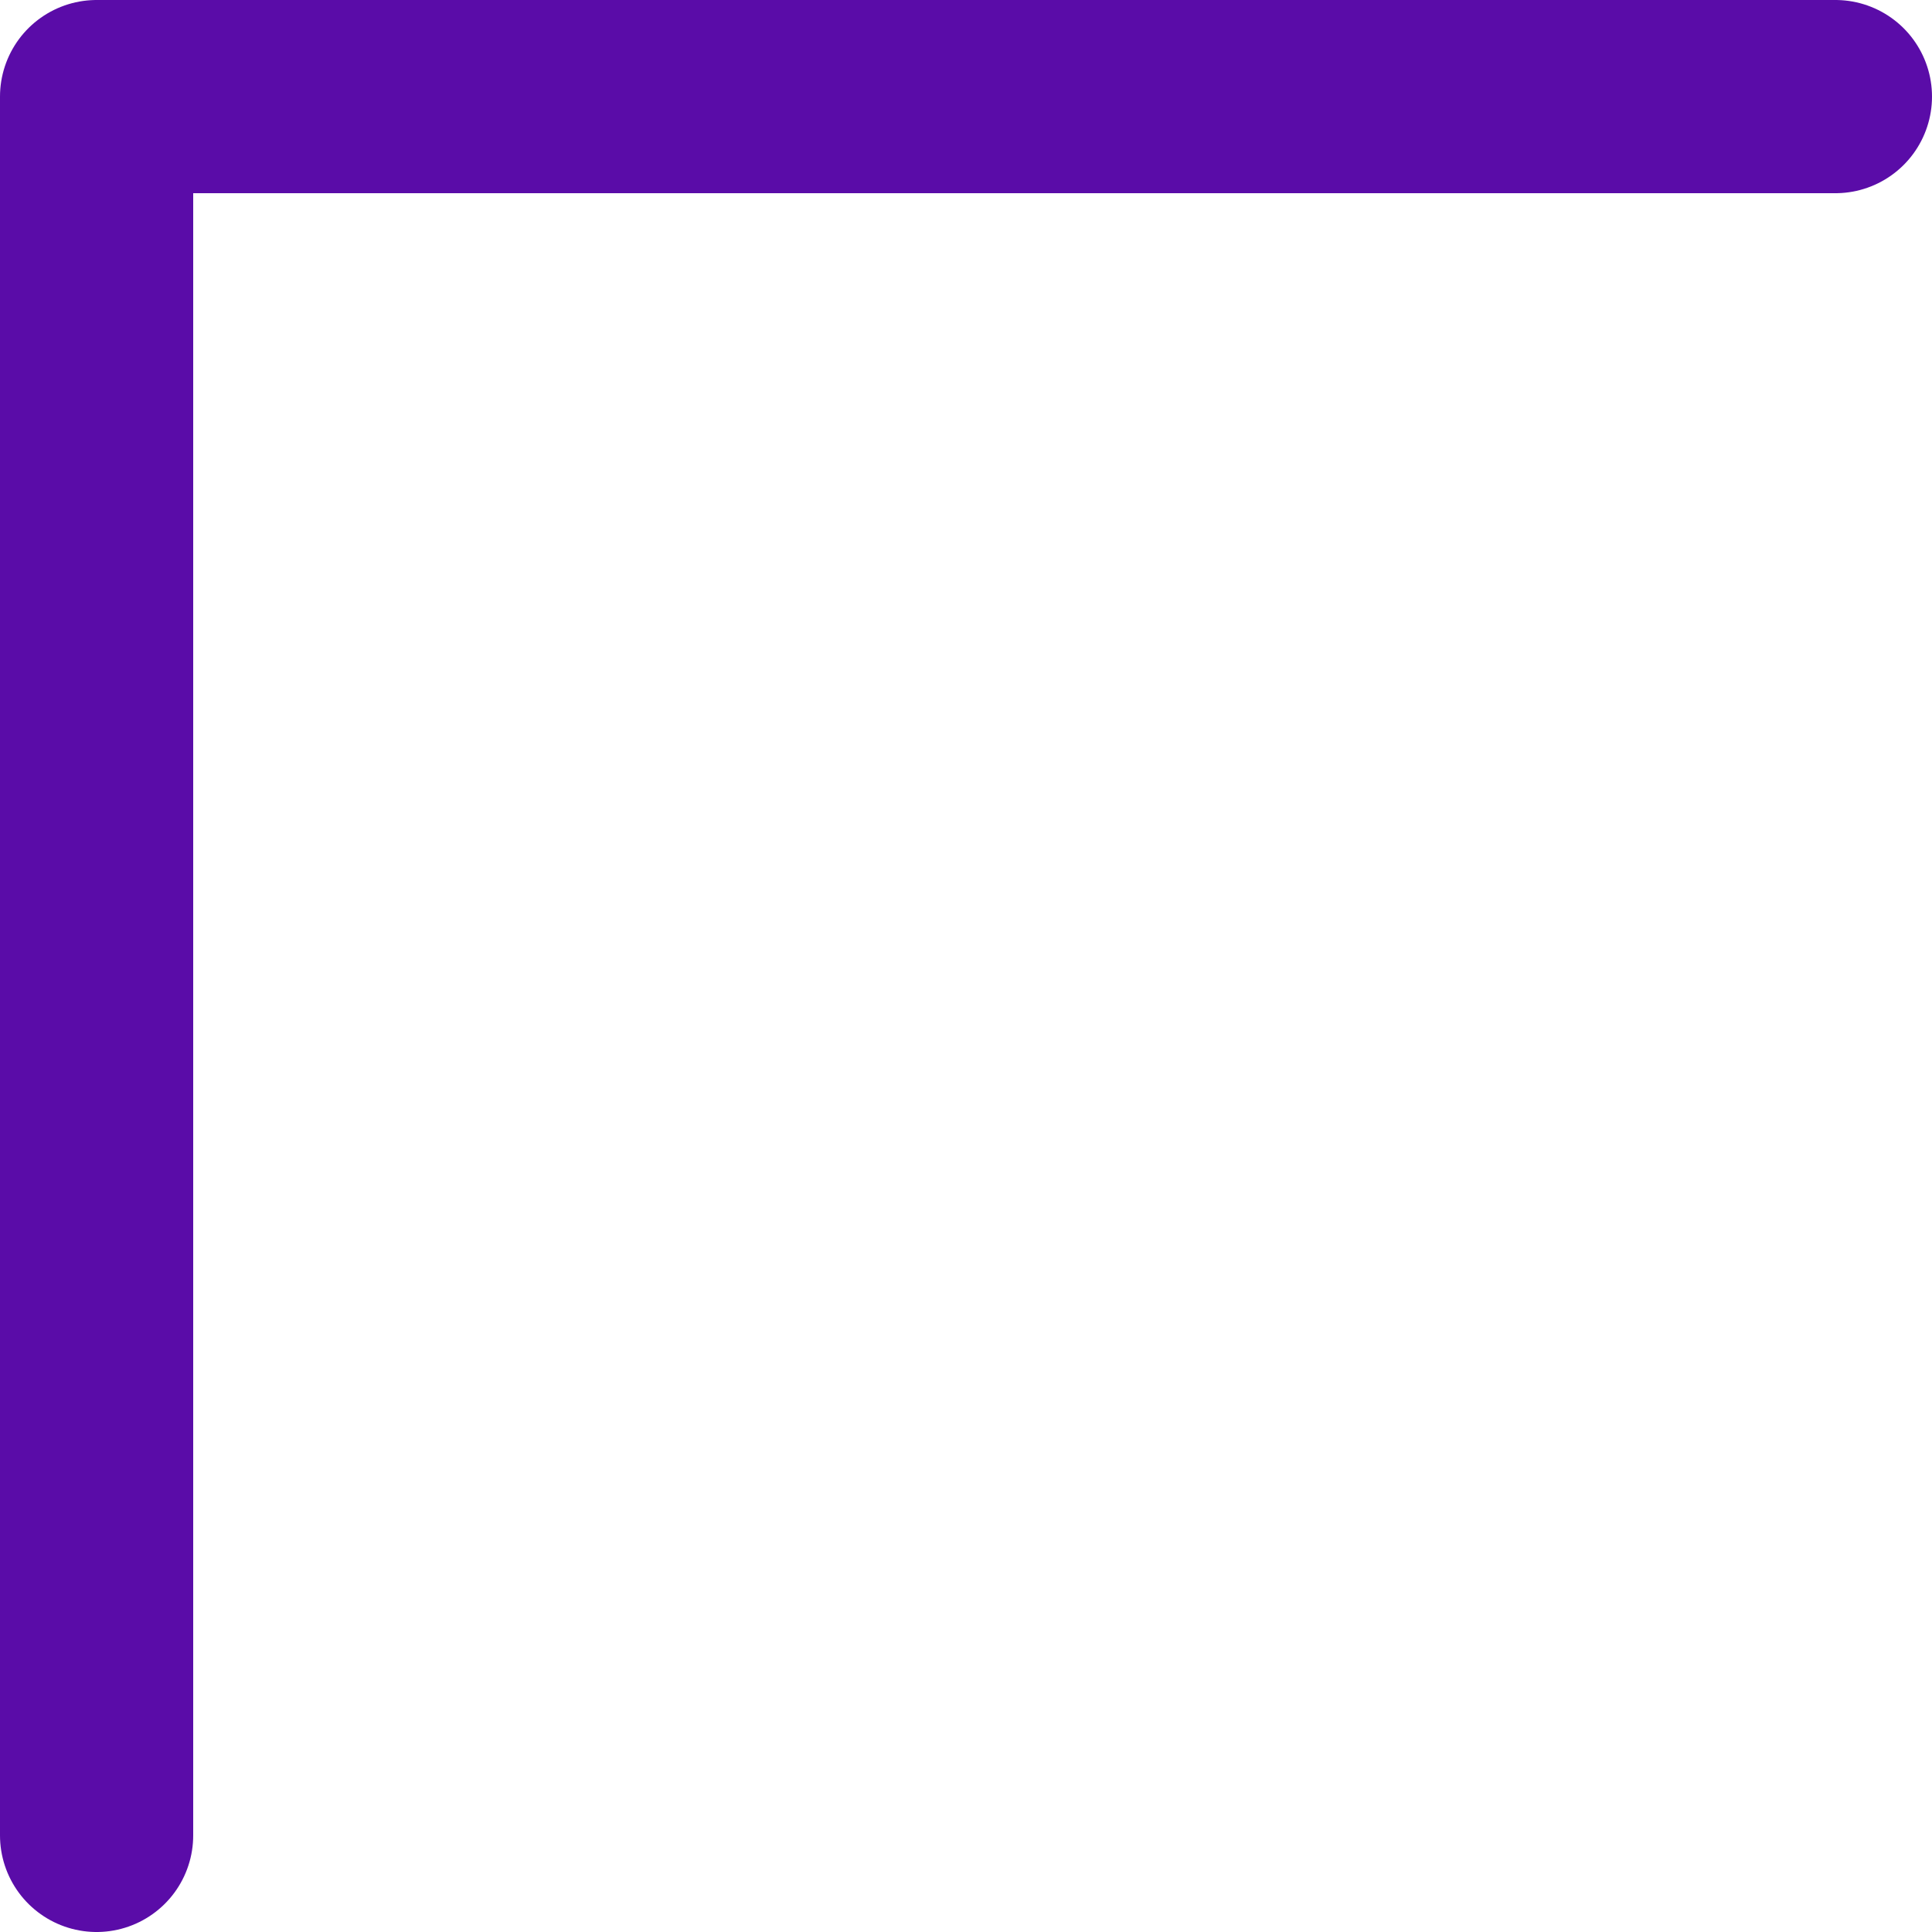
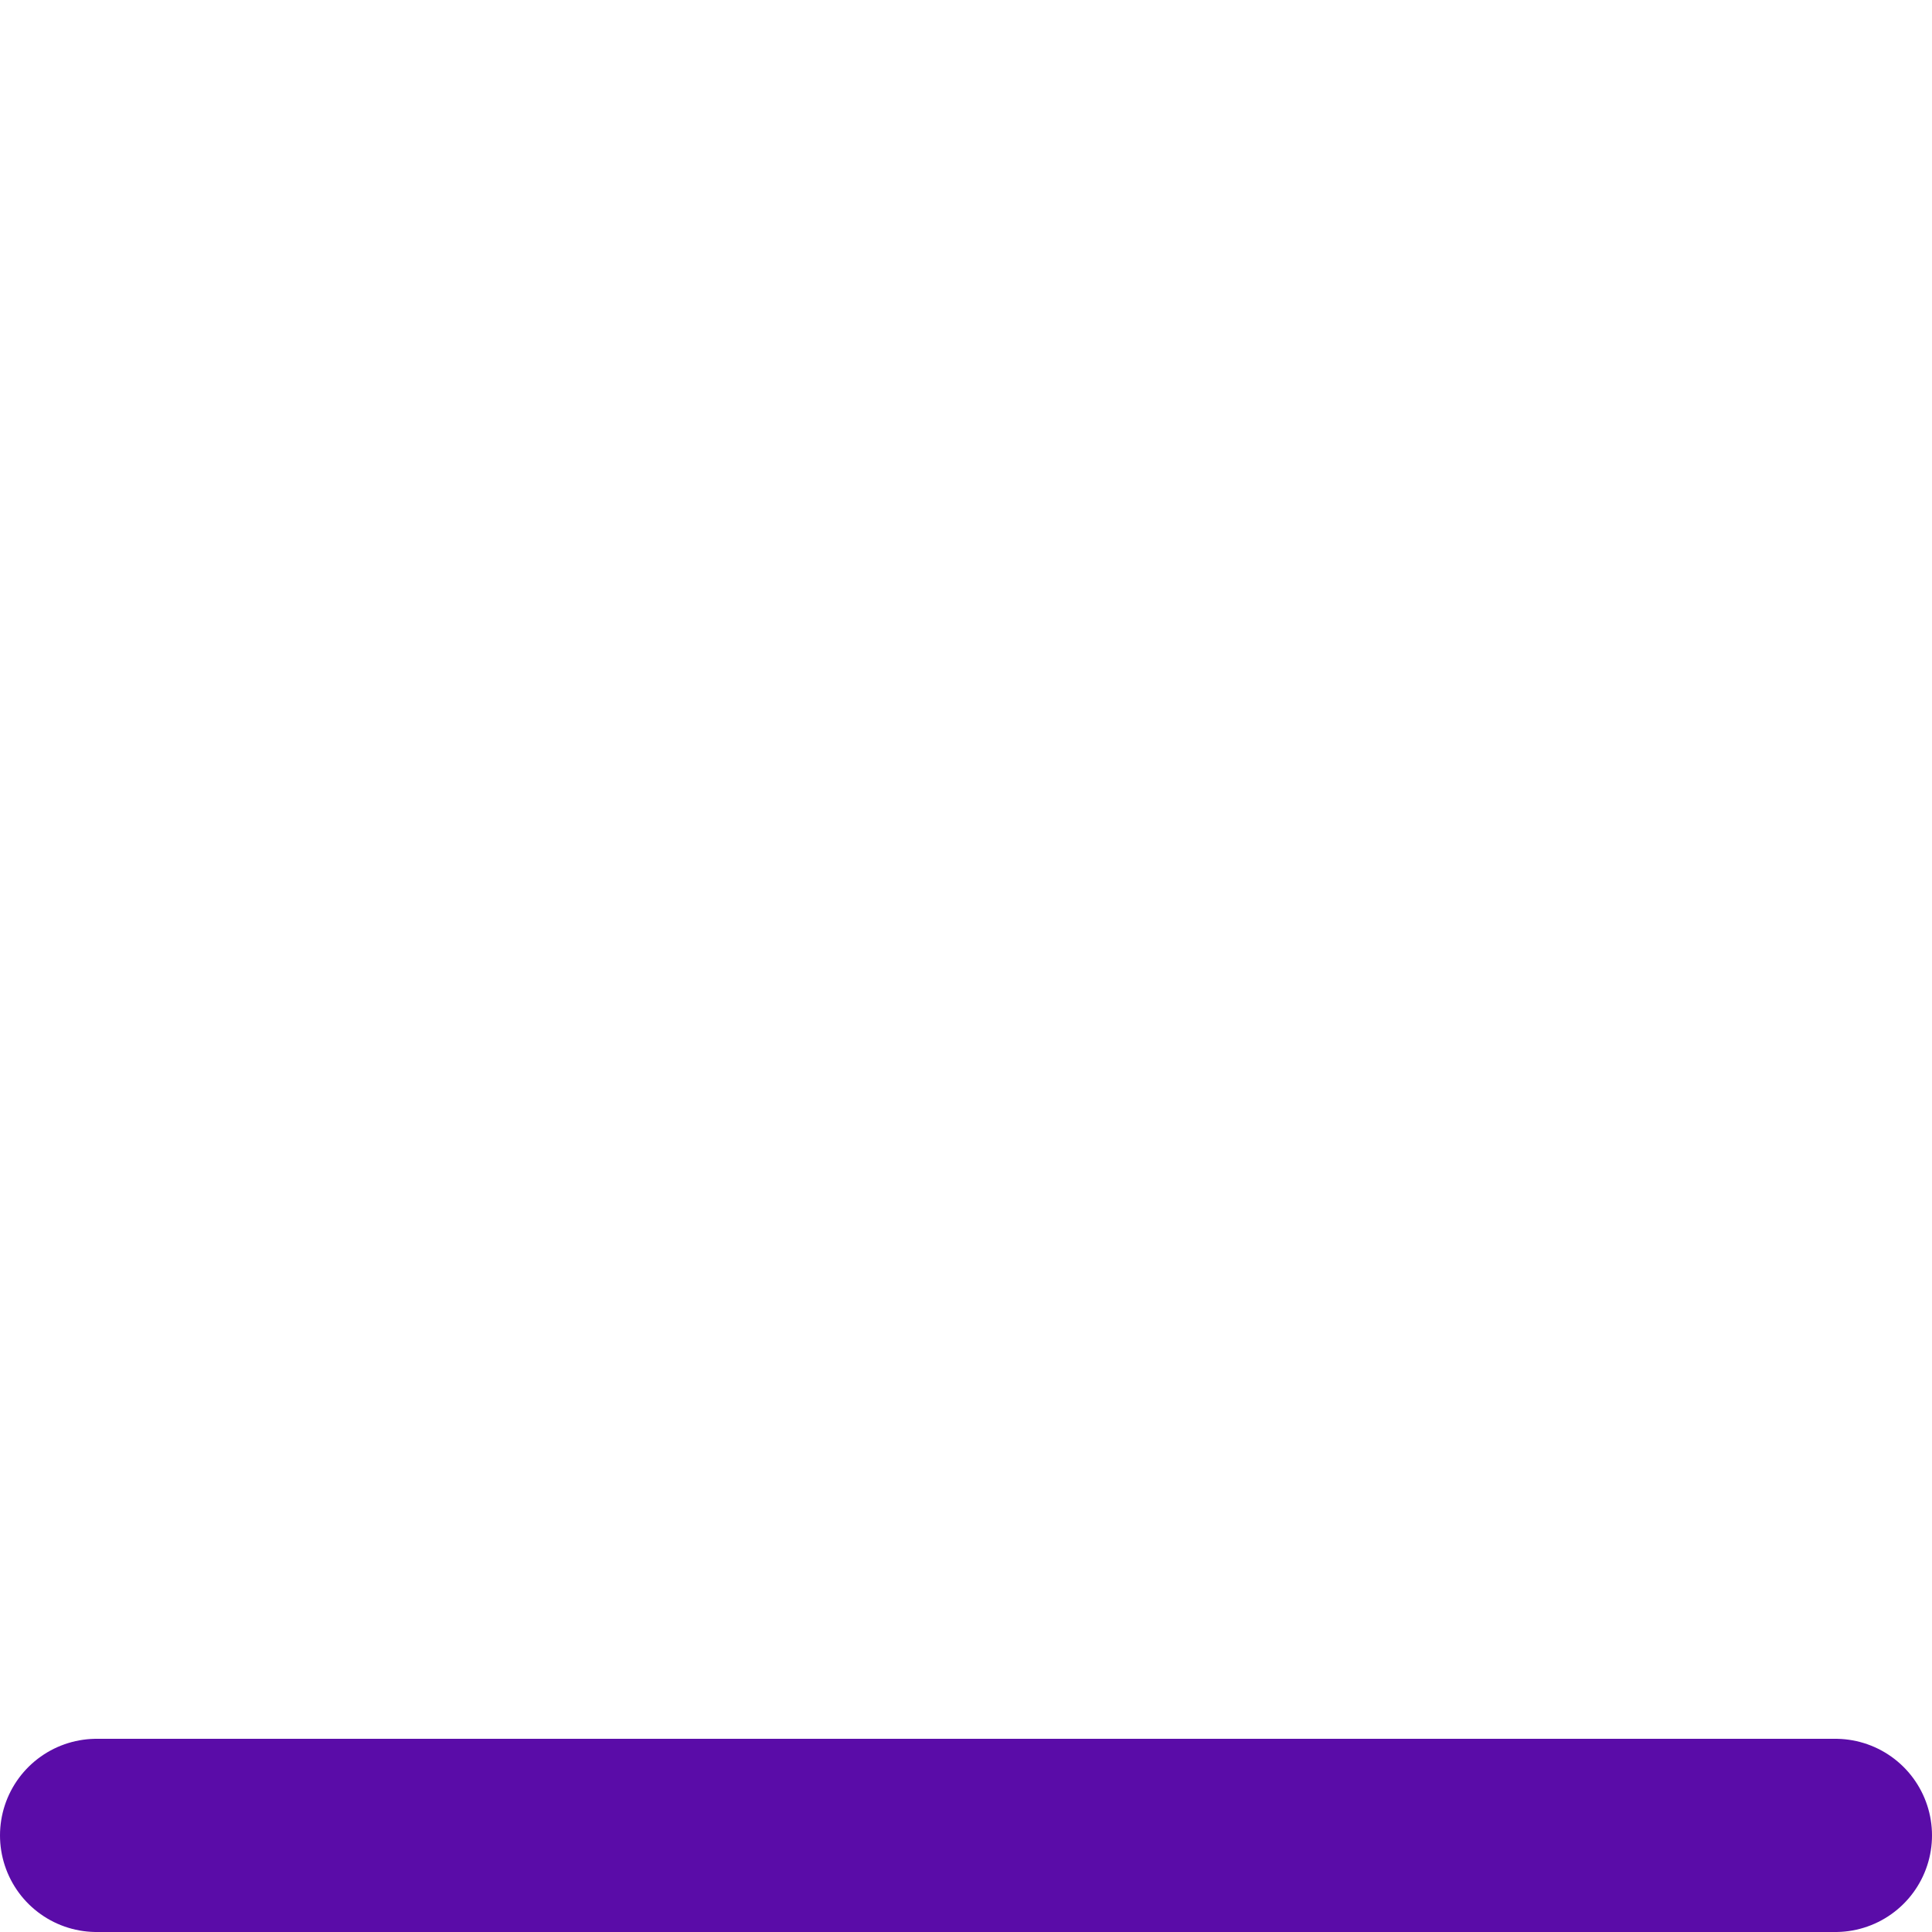
<svg xmlns="http://www.w3.org/2000/svg" width="20" height="20" viewBox="0 0 20 20" fill="none">
-   <path d="M1 19V1H19" stroke="#5A0CA8" stroke-width="2" stroke-linecap="round" stroke-linejoin="round" />
+   <path d="M1 19H19" stroke="#5A0CA8" stroke-width="2" stroke-linecap="round" stroke-linejoin="round" />
</svg>